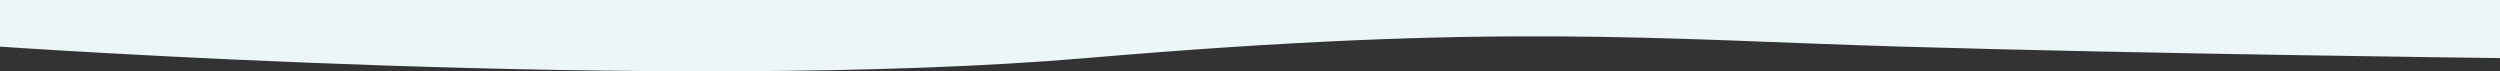
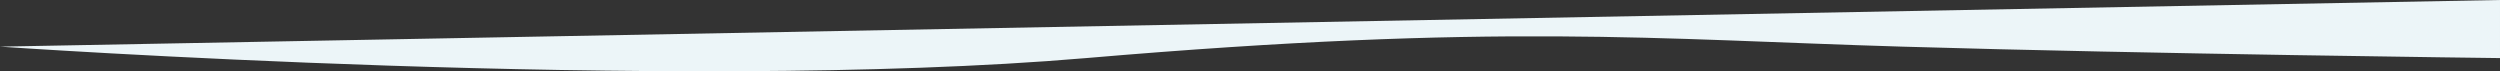
<svg xmlns="http://www.w3.org/2000/svg" width="1365.022" height="38.924" viewBox="0 0 1365.022 38.924">
  <rect x="0" y="0" width="1365.022" height="38.924" fill="#333333" stroke="none" />
-   <path id="Path_449" data-name="Path 449" d="M164,1578.273s367.207,25.545,593,6.252,310.492-10.244,445.638-6.252,326.384,6.252,326.384,6.252v-31.716H164Z" transform="translate(-164 -1552.809)" fill="#ecf5f8" />
+   <path id="Path_449" data-name="Path 449" d="M164,1578.273s367.207,25.545,593,6.252,310.492-10.244,445.638-6.252,326.384,6.252,326.384,6.252v-31.716Z" transform="translate(-164 -1552.809)" fill="#ecf5f8" />
</svg>